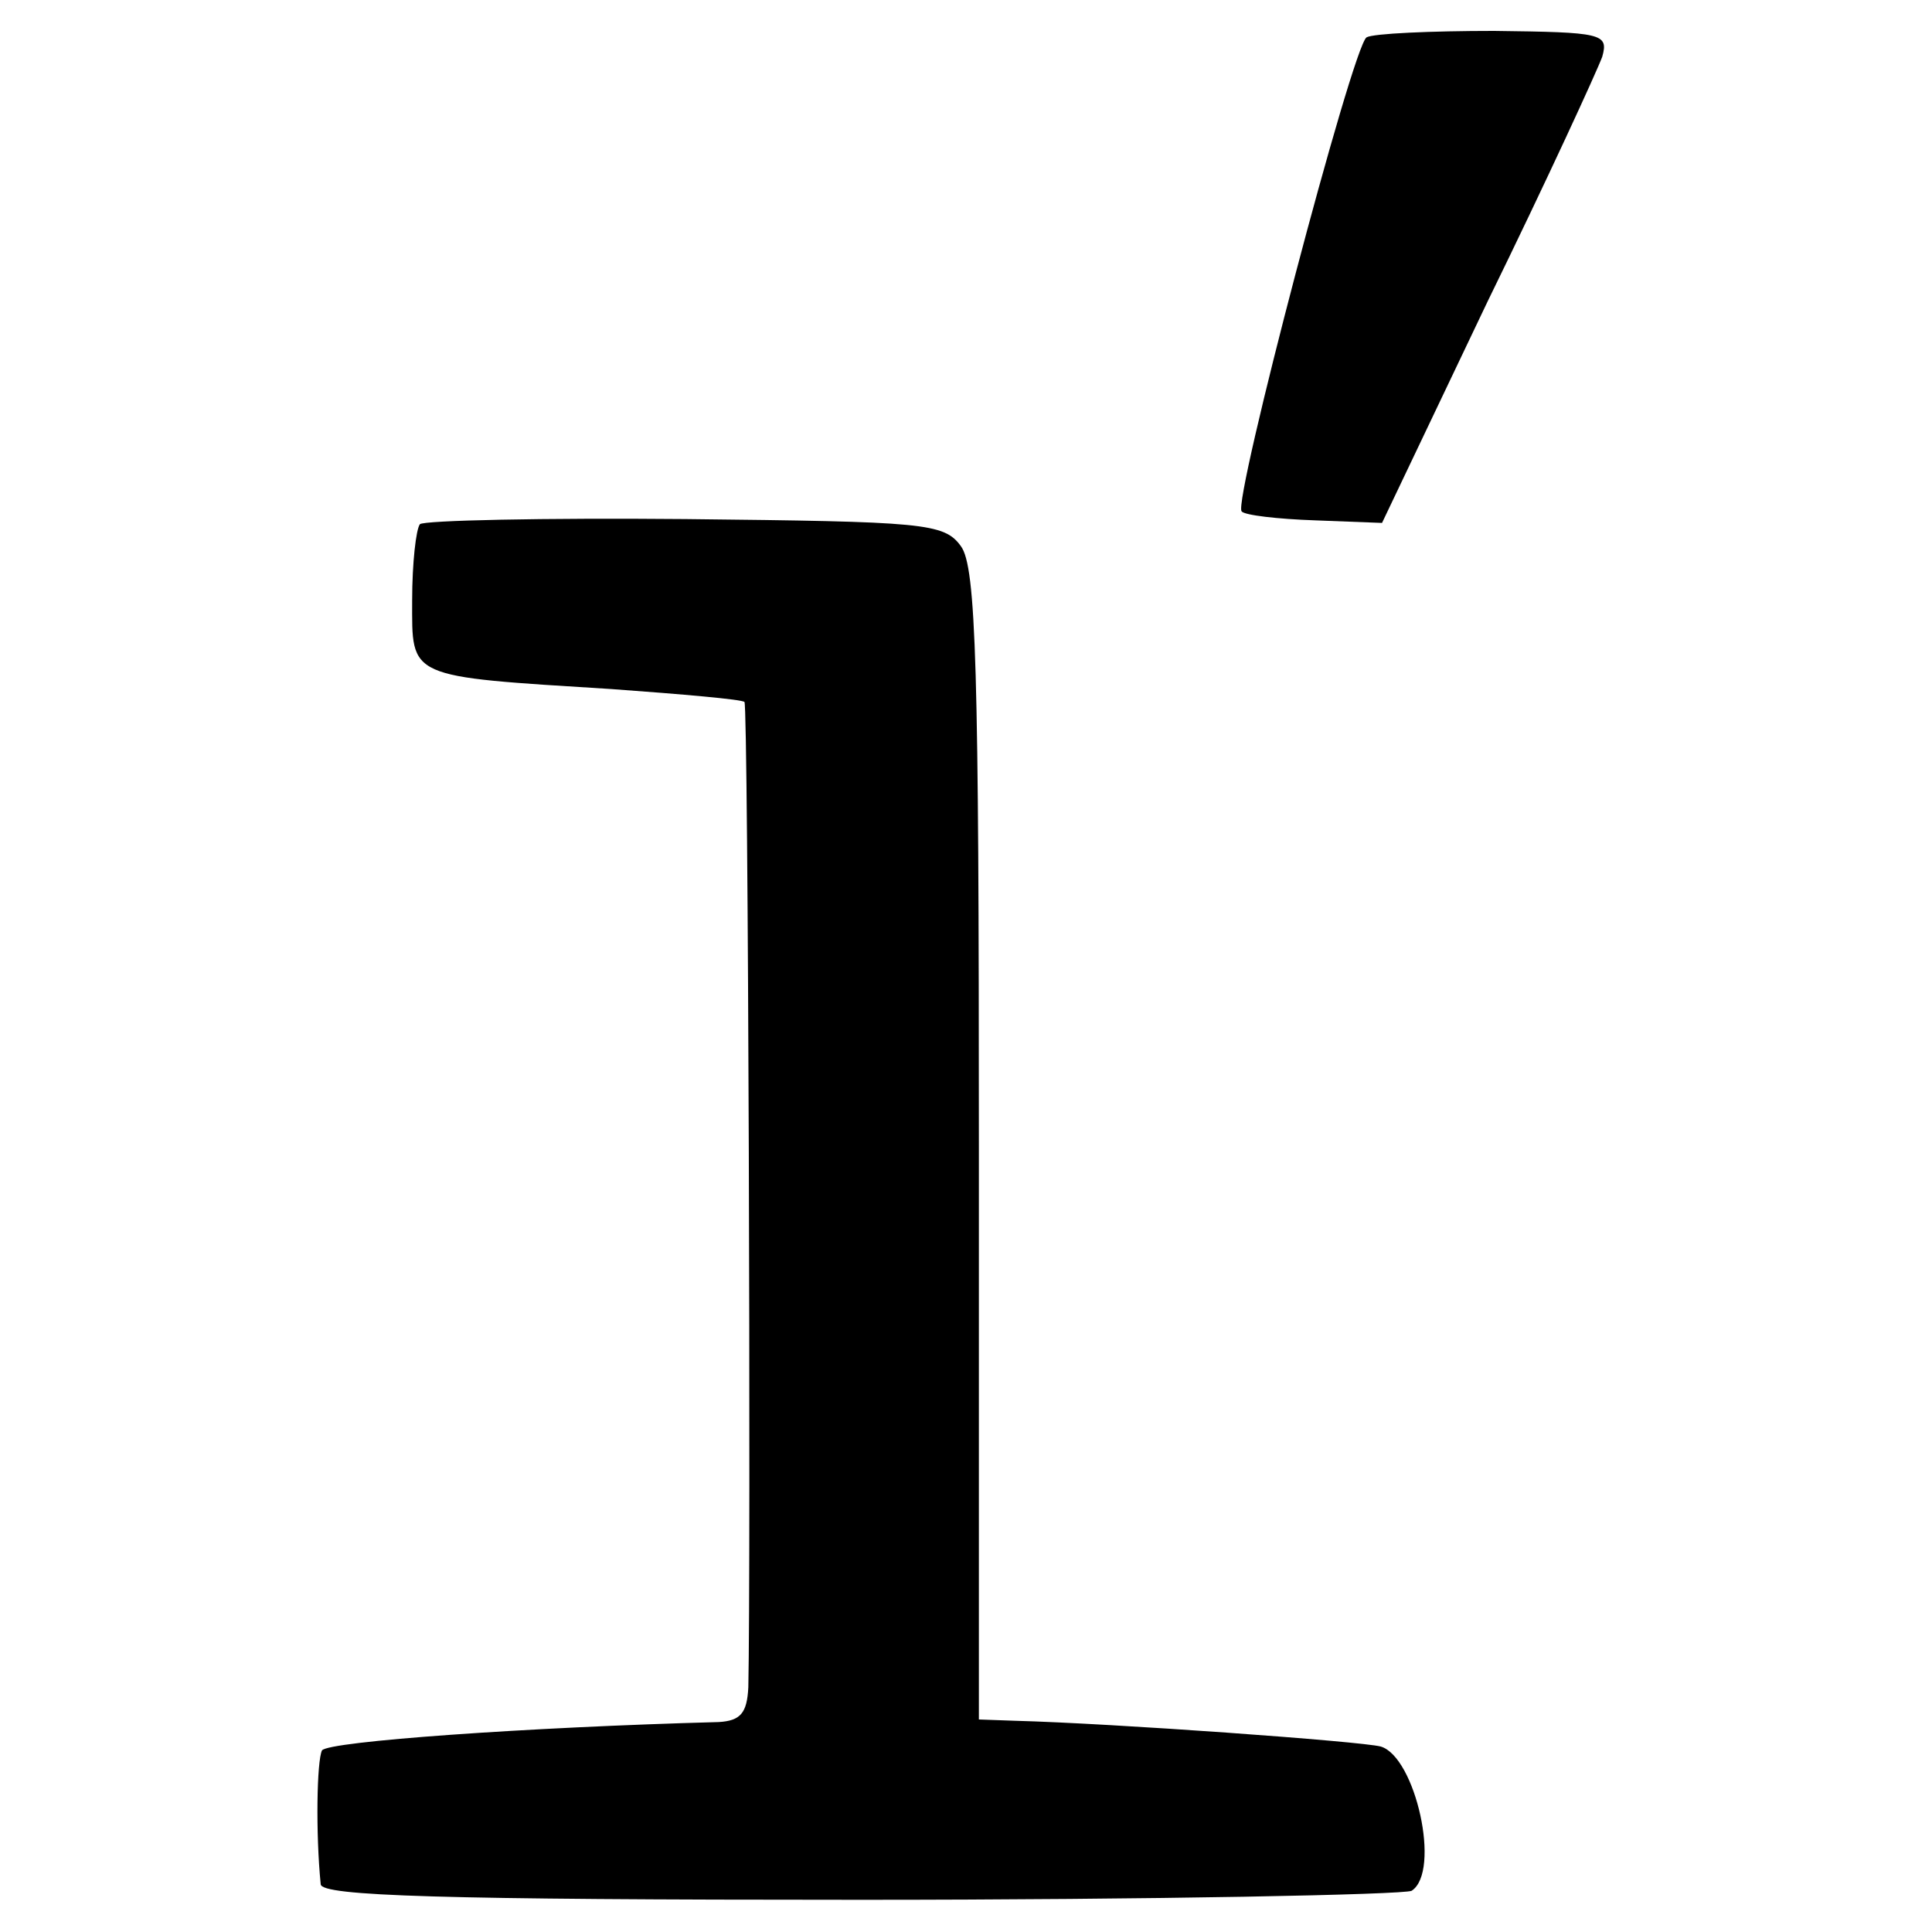
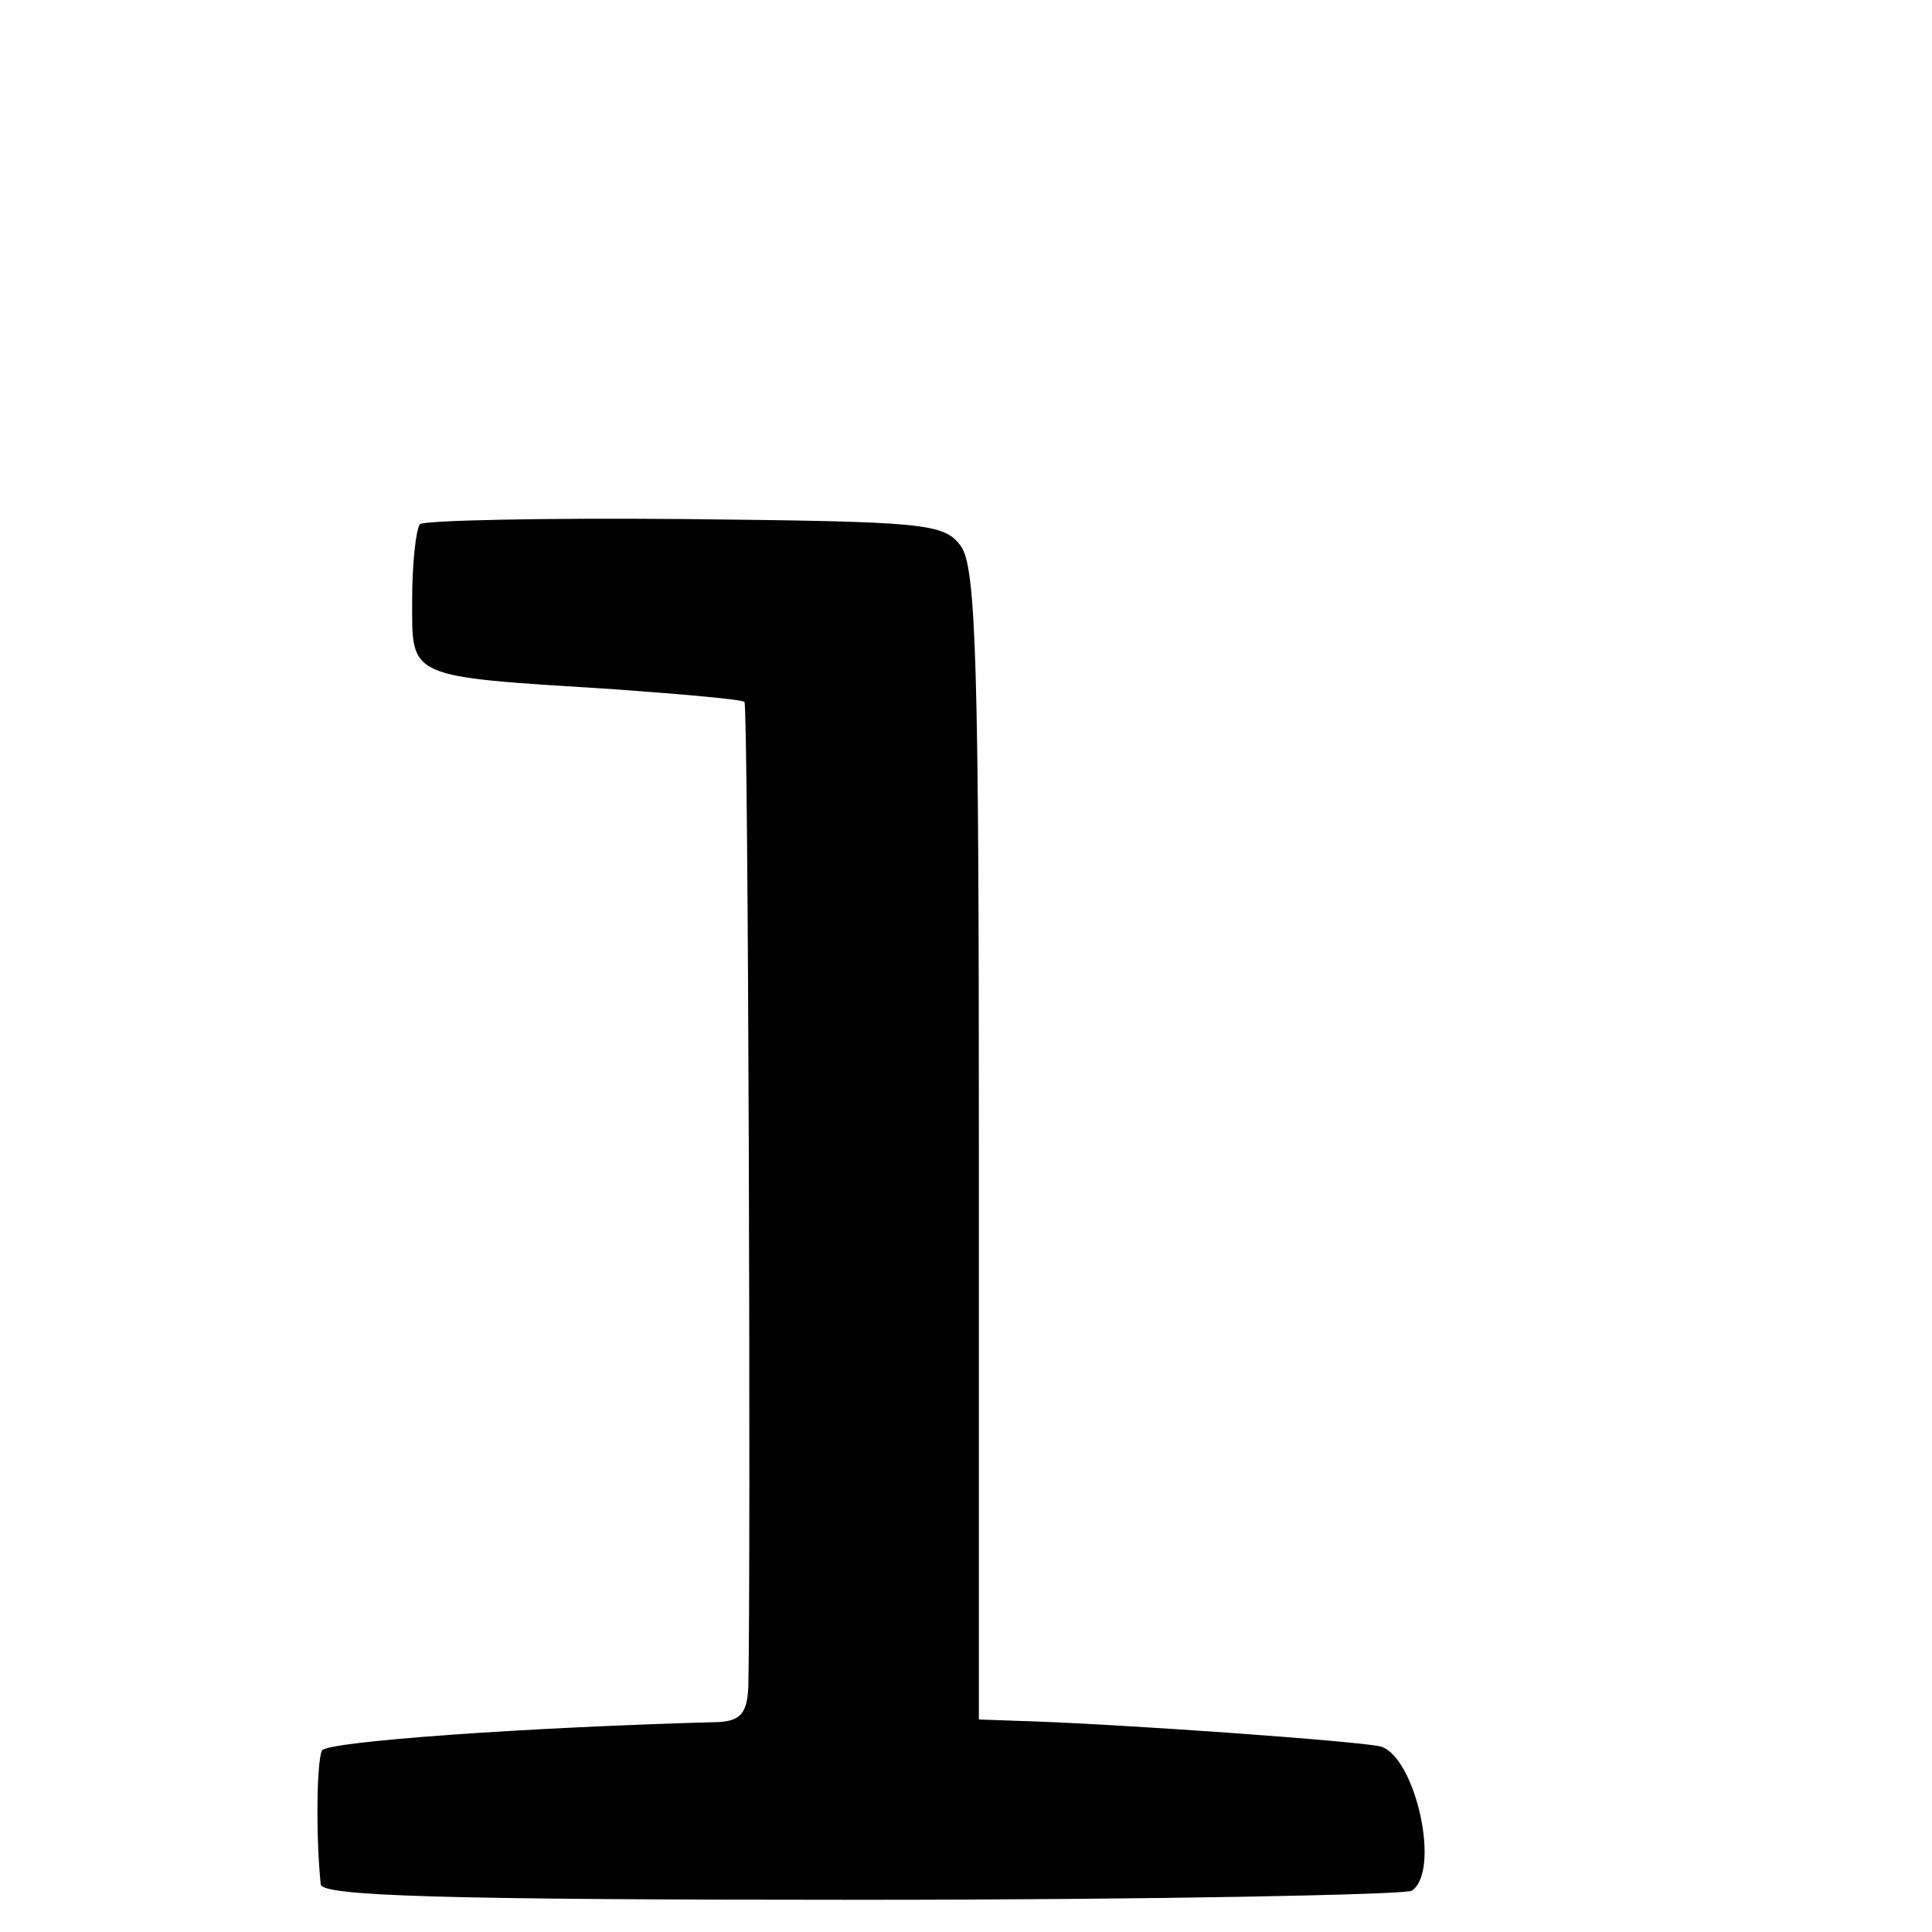
<svg xmlns="http://www.w3.org/2000/svg" version="1.0" width="150pt" height="150pt" viewBox="0 0 150 150" preserveAspectRatio="xMidYMid meet">
  <g transform="translate(0,150) scale(0.1,-0.1)" fill="#000000" stroke="none">
-     <path d="M1061 1471 c-11 -7 -104 -361 -97 -368 2 -3 28 -6 57 -7 l52 -2 82 172 c46 94 85 179 89 190 5 18 0 19 -84 20 -49 0 -94 -2 -99 -5z" />
    <path d="M326 1093 c-3 -4 -6 -30 -6 -59 0 -61 -5 -59 155 -69 55 -4 101 -8 103 -10 3 -3 5 -675 3 -765 -1 -20 -6 -26 -23 -27 -149 -4 -303 -15 -308 -22 -4 -8 -5 -64 -1 -104 1 -9 91 -12 419 -12 229 0 422 4 428 7 23 15 3 104 -24 112 -15 4 -208 18 -284 20 l-28 1 0 446 c0 369 -2 449 -14 465 -13 18 -29 19 -214 21 -110 1 -203 -1 -206 -4z" />
  </g>
</svg>